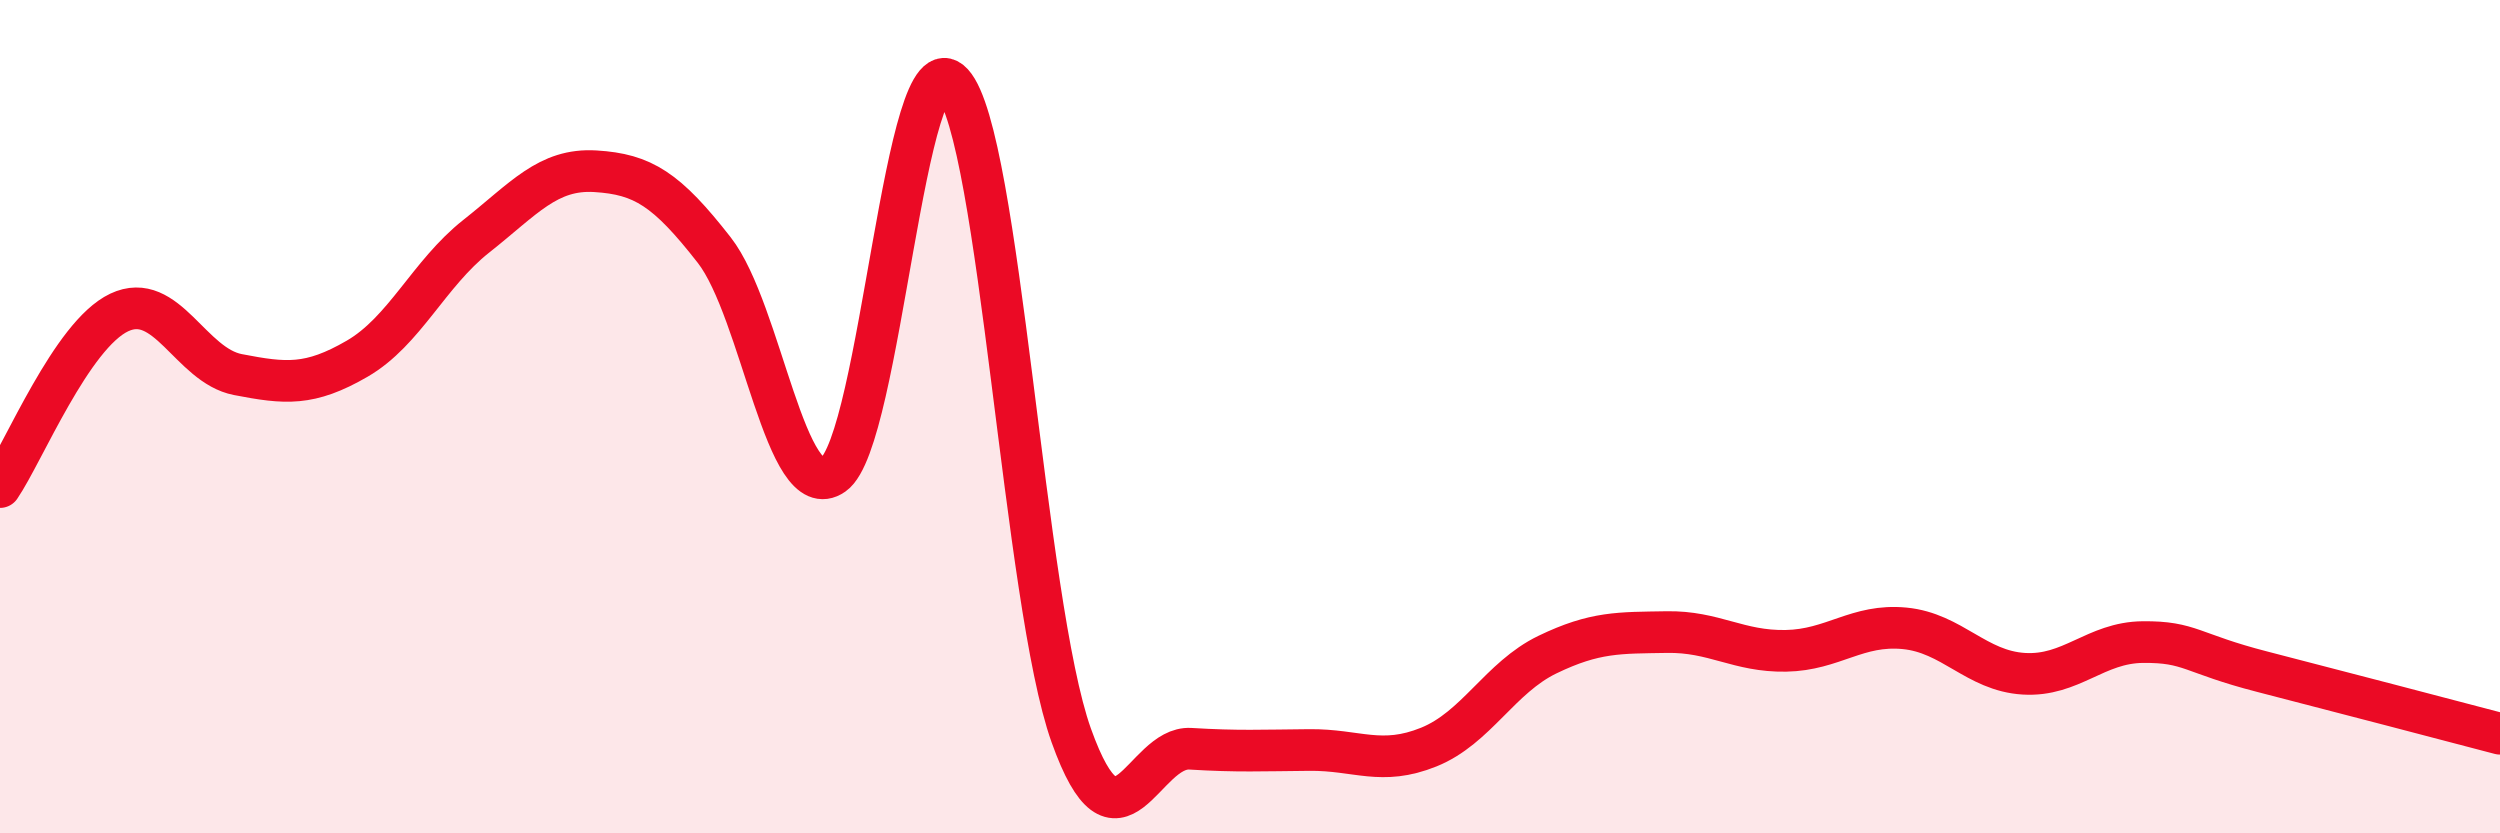
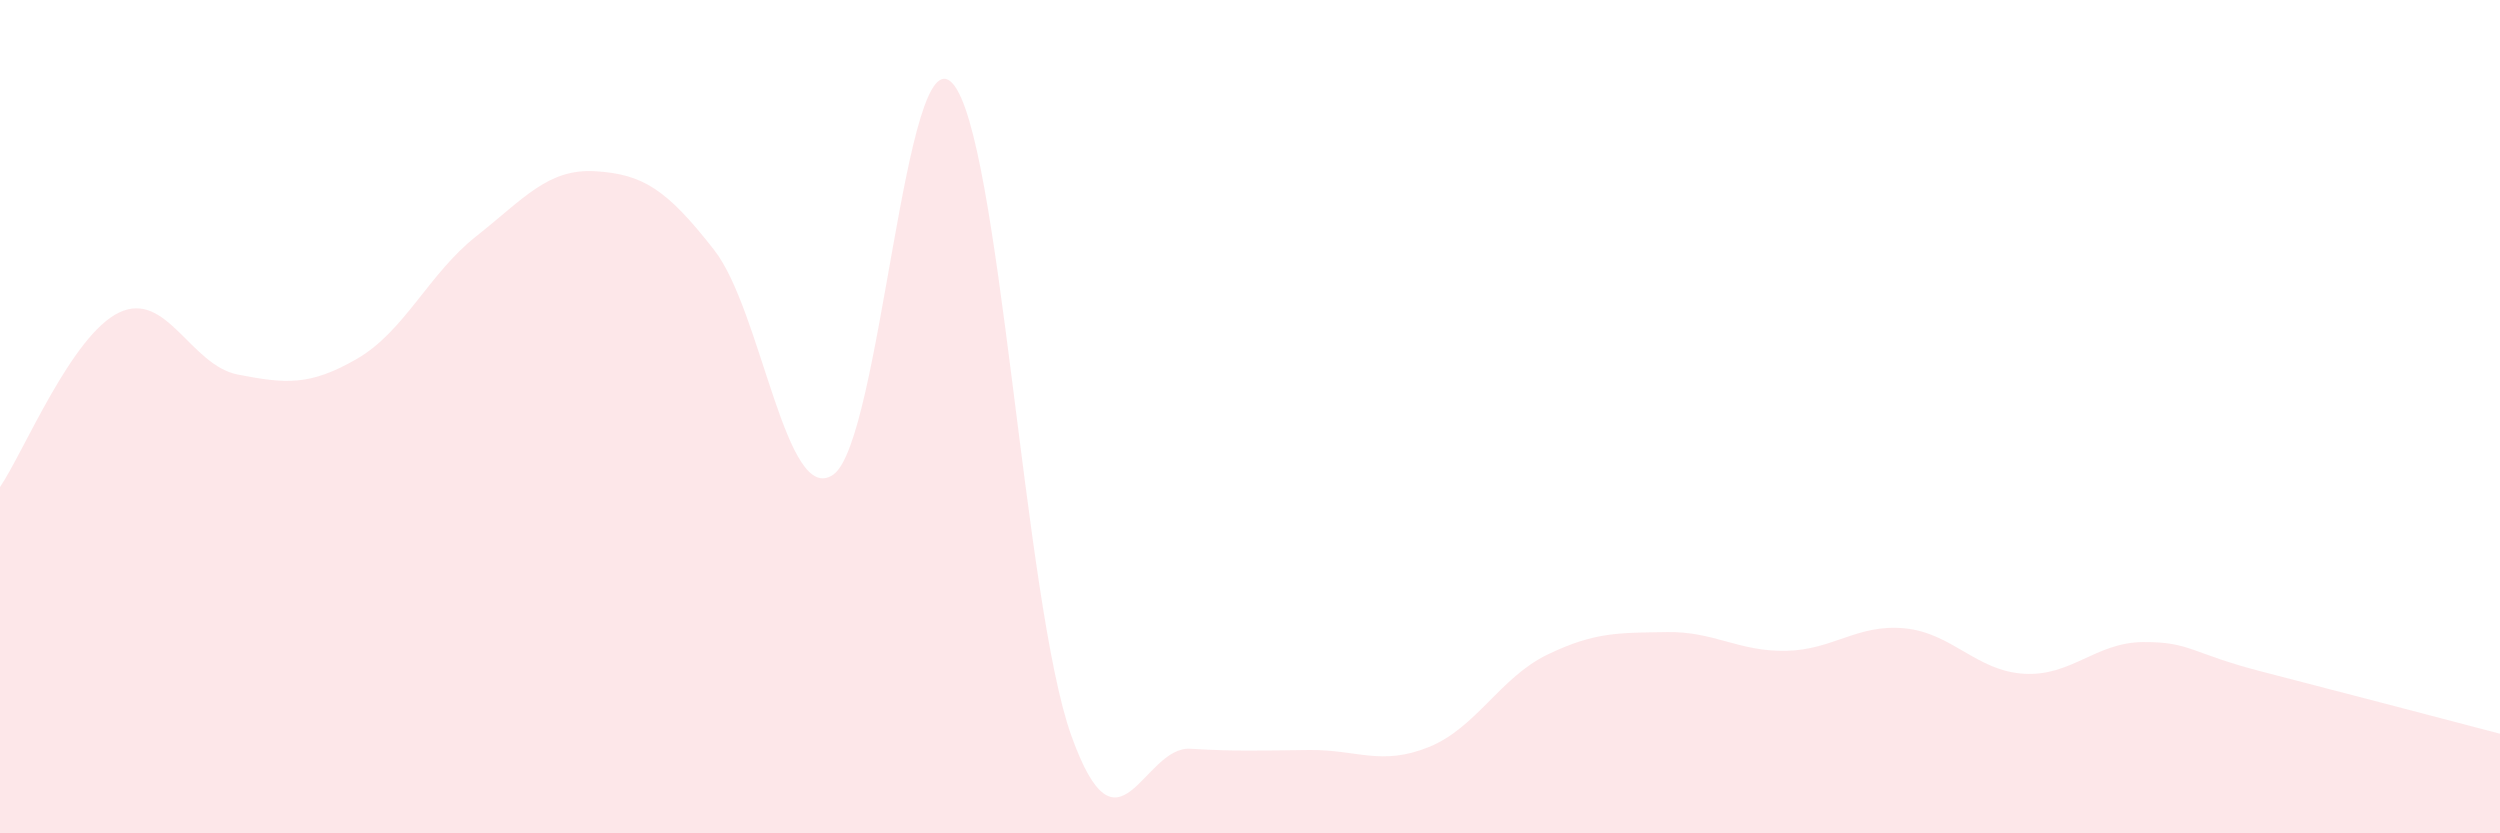
<svg xmlns="http://www.w3.org/2000/svg" width="60" height="20" viewBox="0 0 60 20">
  <path d="M 0,11.69 C 0.57,10.85 1.72,8.04 2.86,7.5 C 4,6.96 4.57,8.77 5.71,8.99 C 6.85,9.21 7.43,9.27 8.57,8.61 C 9.71,7.95 10.29,6.57 11.43,5.67 C 12.57,4.77 13.15,4.04 14.29,4.11 C 15.43,4.18 16,4.54 17.14,6 C 18.28,7.46 18.86,12.19 20,11.39 C 21.14,10.59 21.72,0.75 22.86,2 C 24,3.25 24.57,14.46 25.71,17.65 C 26.85,20.84 27.43,17.9 28.57,17.97 C 29.71,18.04 30.29,18.01 31.43,18 C 32.57,17.99 33.15,18.39 34.29,17.93 C 35.43,17.47 36,16.26 37.14,15.71 C 38.28,15.16 38.86,15.19 40,15.17 C 41.14,15.15 41.72,15.64 42.86,15.62 C 44,15.6 44.57,14.97 45.71,15.08 C 46.85,15.19 47.43,16.1 48.57,16.17 C 49.71,16.24 50.29,15.42 51.43,15.41 C 52.57,15.4 52.58,15.68 54.29,16.12 C 56,16.56 58.86,17.31 60,17.61L60 20L0 20Z" fill="#EB0A25" opacity="0.1" stroke-linecap="round" stroke-linejoin="round" />
-   <path d="M 0,11.69 C 0.57,10.85 1.72,8.04 2.86,7.5 C 4,6.96 4.57,8.77 5.71,8.99 C 6.85,9.21 7.43,9.27 8.57,8.61 C 9.71,7.95 10.29,6.57 11.43,5.67 C 12.57,4.77 13.15,4.04 14.29,4.11 C 15.43,4.18 16,4.54 17.14,6 C 18.28,7.46 18.86,12.19 20,11.39 C 21.14,10.59 21.72,0.75 22.86,2 C 24,3.25 24.57,14.46 25.71,17.65 C 26.85,20.84 27.43,17.9 28.57,17.97 C 29.71,18.04 30.29,18.01 31.43,18 C 32.57,17.99 33.15,18.39 34.29,17.93 C 35.43,17.47 36,16.26 37.14,15.71 C 38.28,15.16 38.86,15.19 40,15.17 C 41.14,15.15 41.72,15.64 42.86,15.62 C 44,15.6 44.57,14.97 45.71,15.08 C 46.85,15.19 47.43,16.1 48.57,16.17 C 49.71,16.24 50.29,15.42 51.43,15.41 C 52.57,15.4 52.58,15.68 54.29,16.12 C 56,16.56 58.86,17.31 60,17.61" stroke="#EB0A25" stroke-width="1" fill="none" stroke-linecap="round" stroke-linejoin="round" />
</svg>